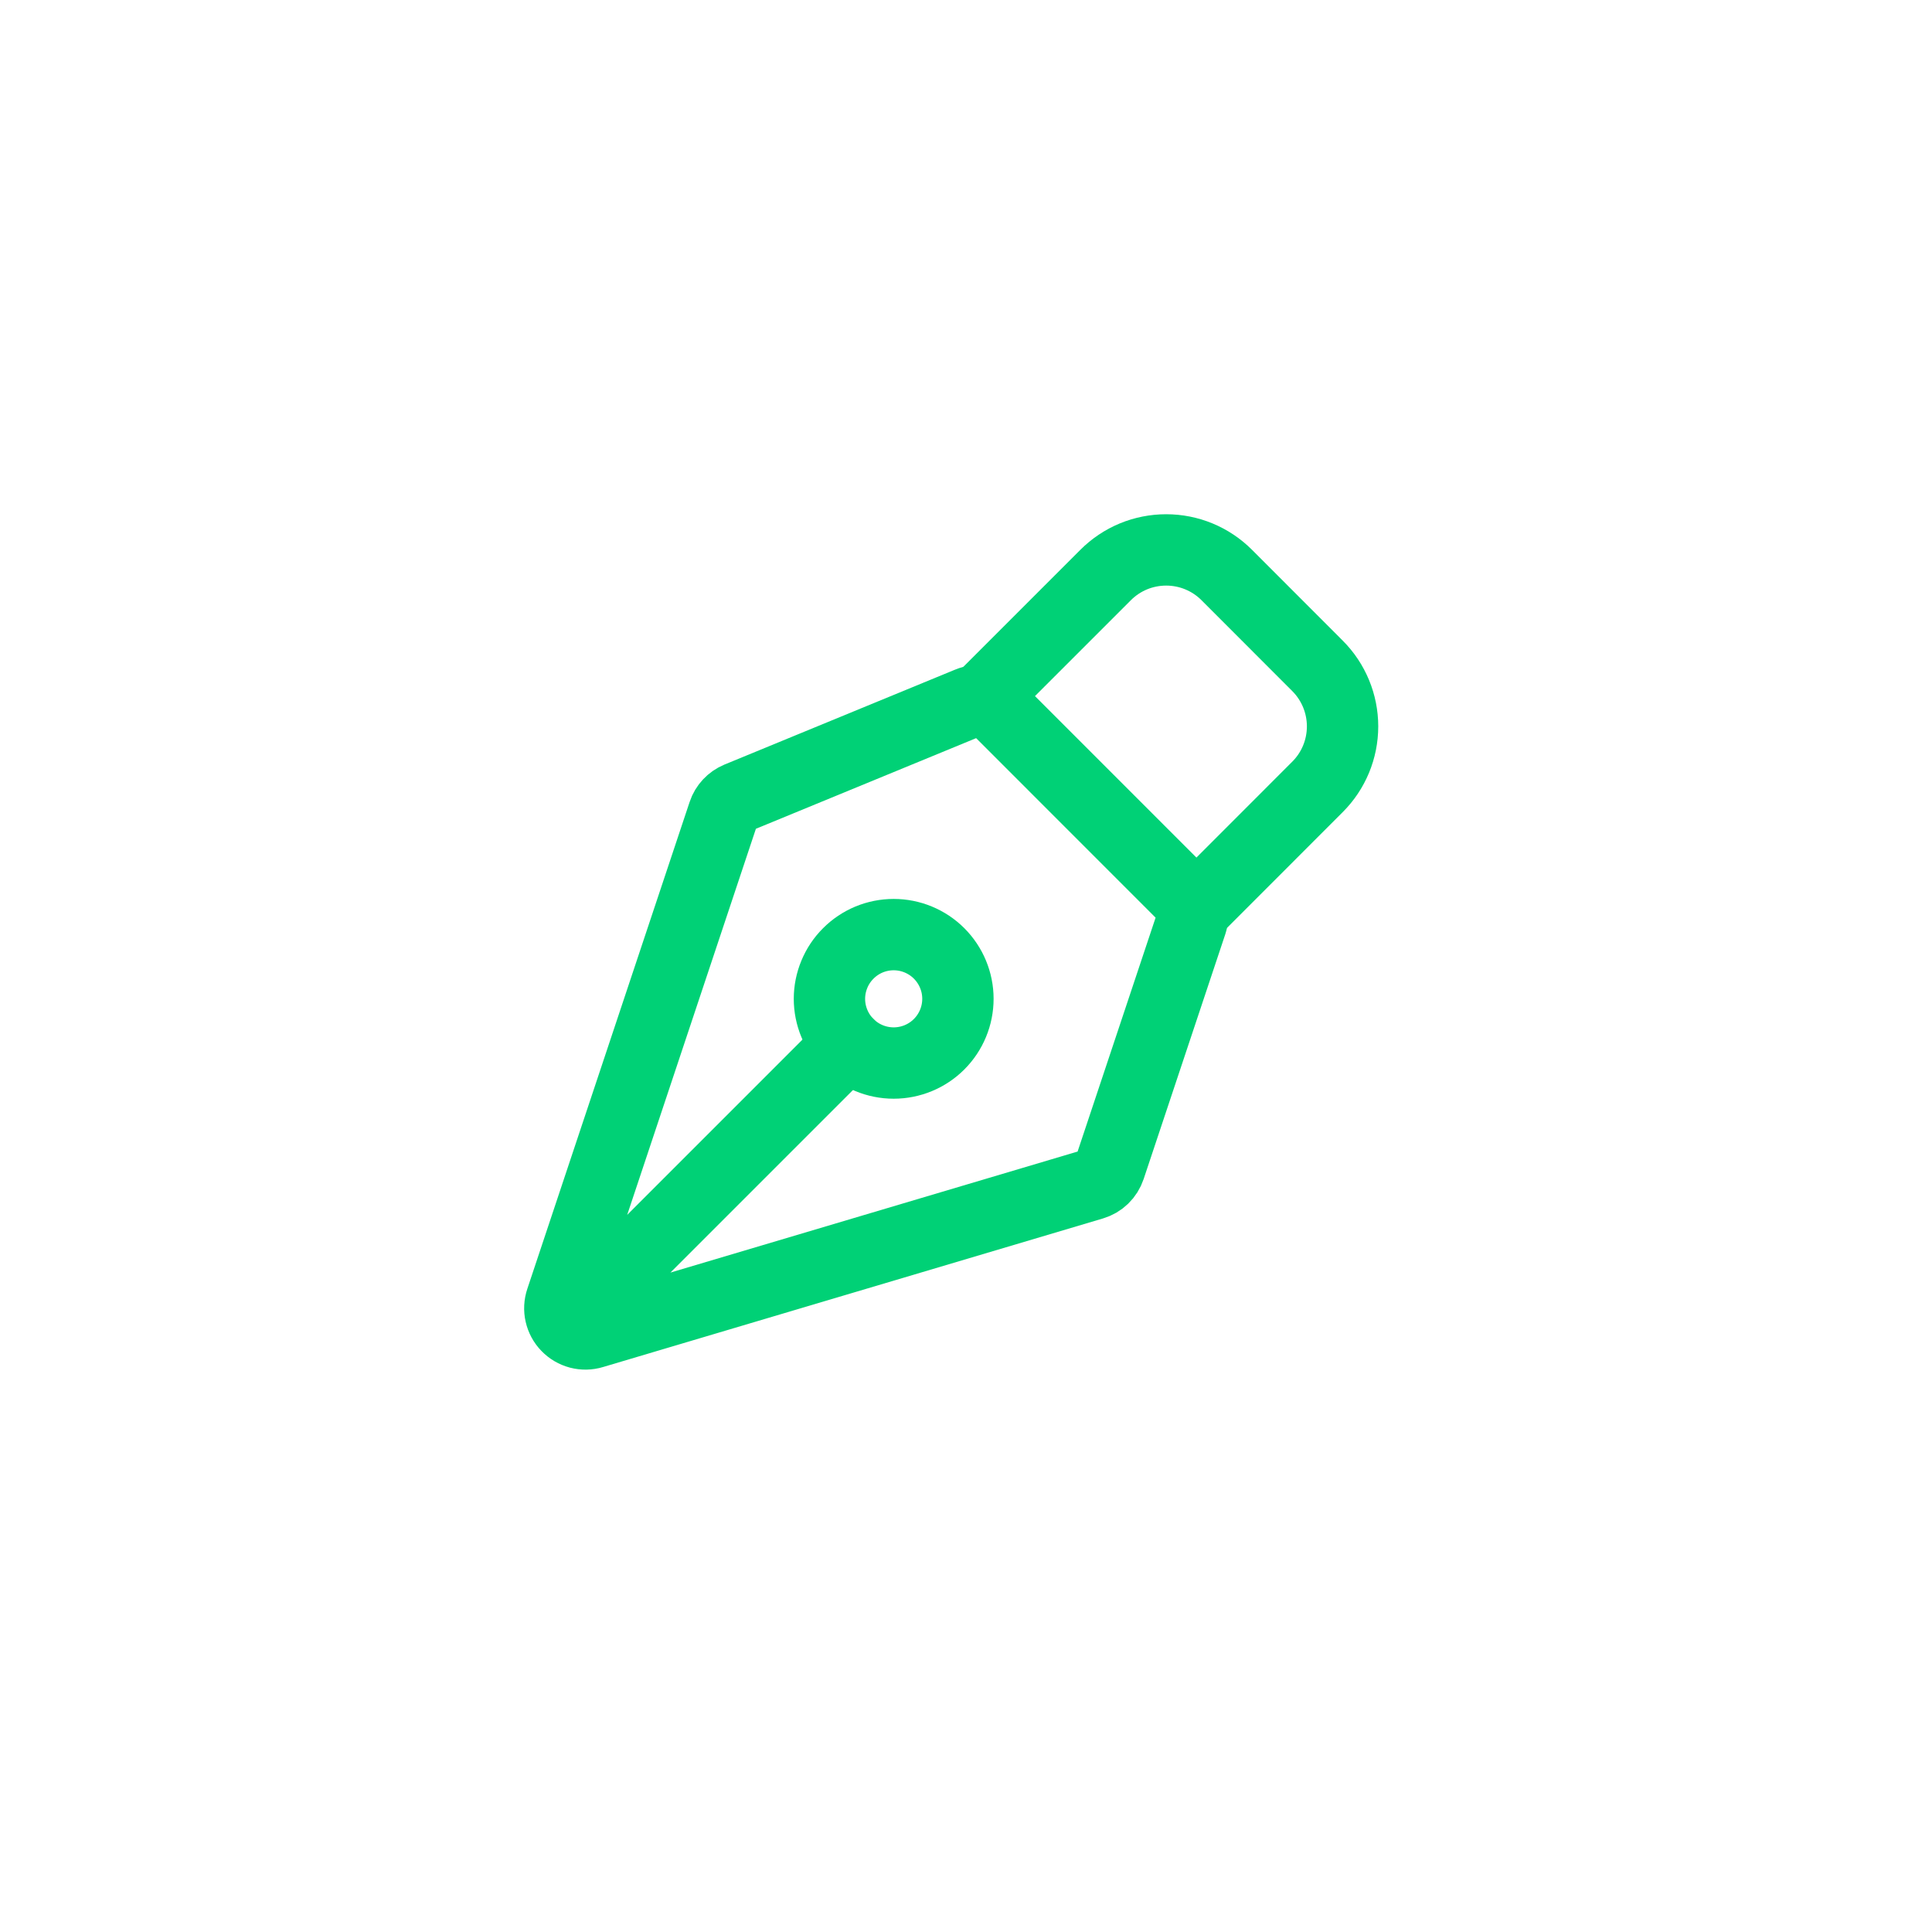
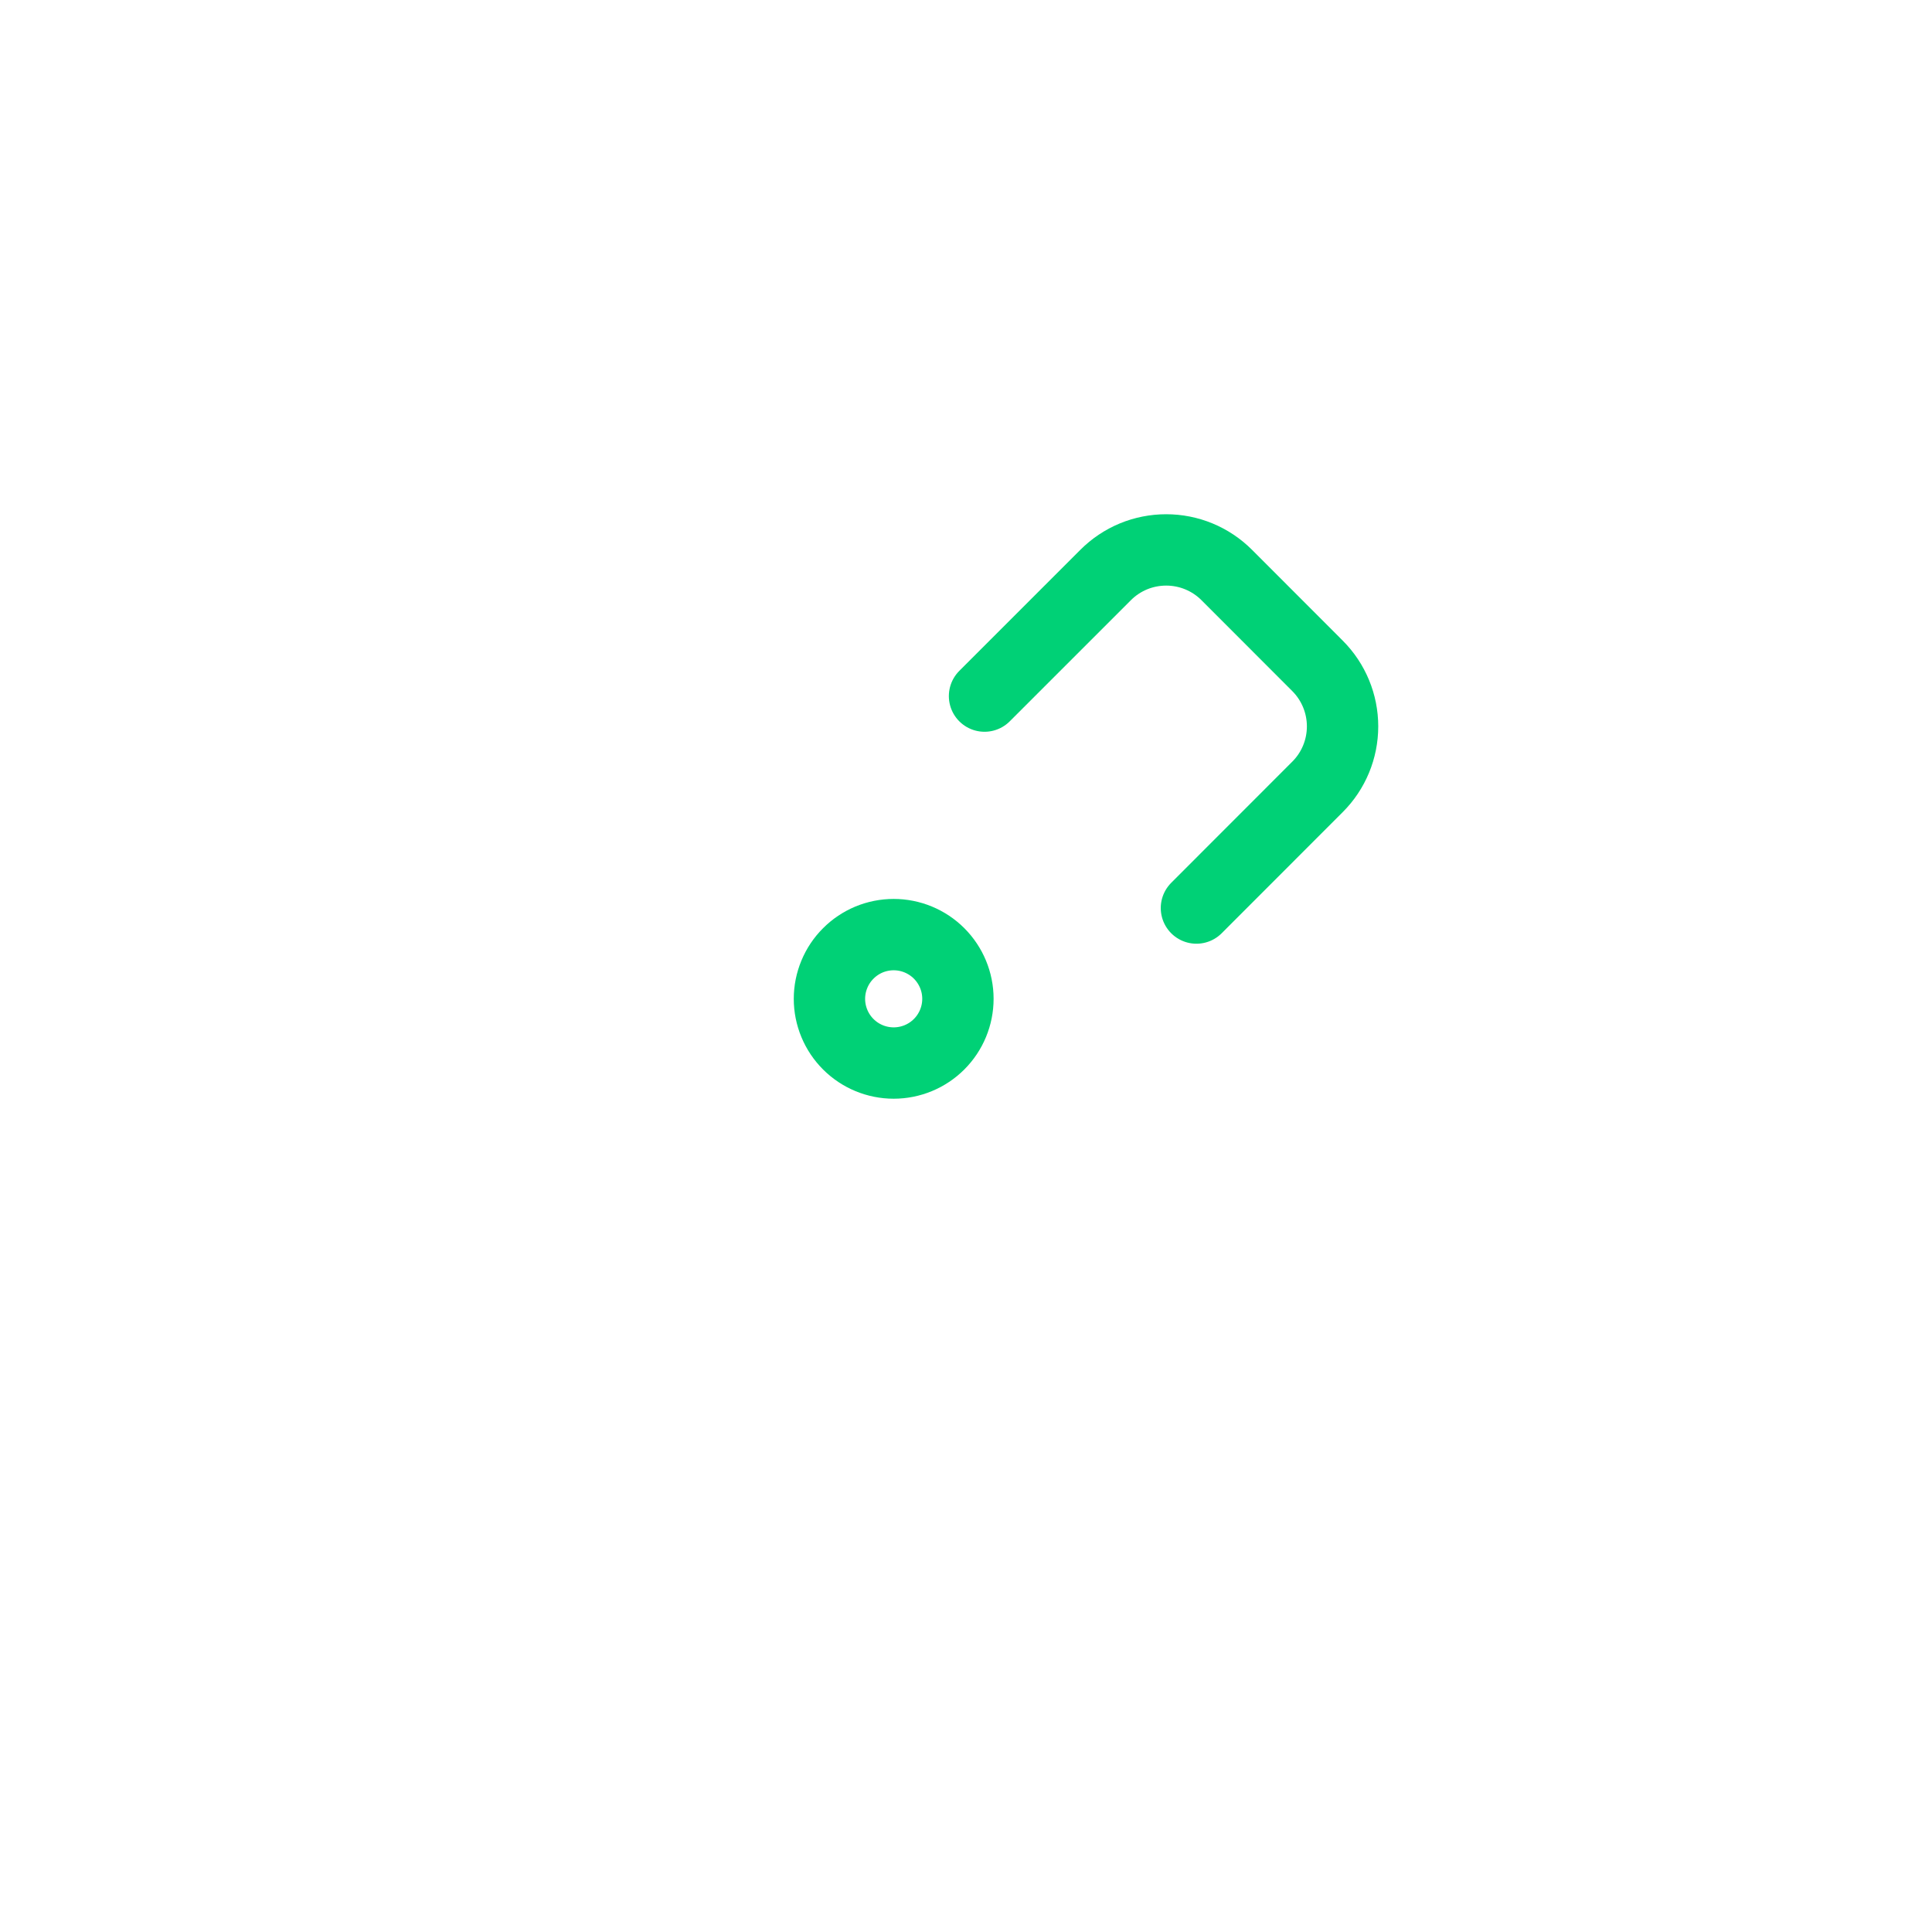
<svg xmlns="http://www.w3.org/2000/svg" width="44" height="44" viewBox="0 0 44 44" fill="none">
  <g id="04">
-     <path id="Vector" d="M13.114 29.987L19.319 23.782M27.133 21.023L25.275 26.595C25.245 26.684 25.195 26.765 25.127 26.831C25.06 26.896 24.977 26.944 24.887 26.971L13.501 30.355C13.399 30.386 13.29 30.388 13.186 30.361C13.082 30.333 12.988 30.278 12.914 30.201C12.84 30.125 12.788 30.029 12.764 29.924C12.74 29.82 12.746 29.711 12.78 29.61L16.477 18.52C16.503 18.44 16.547 18.367 16.604 18.306C16.661 18.245 16.731 18.196 16.808 18.164L22.061 16.002C22.167 15.957 22.285 15.946 22.398 15.969C22.511 15.991 22.616 16.047 22.697 16.128L26.991 20.423C27.068 20.5 27.122 20.597 27.147 20.703C27.172 20.809 27.167 20.92 27.133 21.023Z" stroke="#00D176" stroke-width="1.625" stroke-linecap="round" stroke-linejoin="round" />
    <path id="Vector_2" d="M27.248 20.68L30.005 17.921C30.371 17.556 30.576 17.06 30.576 16.543C30.576 16.026 30.371 15.53 30.005 15.164L27.938 13.095C27.757 12.914 27.542 12.77 27.305 12.672C27.069 12.574 26.815 12.524 26.559 12.524C26.303 12.524 26.049 12.574 25.812 12.672C25.576 12.77 25.361 12.914 25.18 13.095L22.422 15.853M21.387 21.713C21.251 21.577 21.09 21.47 20.912 21.396C20.735 21.323 20.545 21.285 20.353 21.285C20.161 21.285 19.97 21.323 19.793 21.396C19.616 21.47 19.454 21.578 19.319 21.714C19.183 21.849 19.075 22.011 19.002 22.188C18.928 22.366 18.89 22.556 18.89 22.748C18.89 22.94 18.928 23.13 19.002 23.308C19.075 23.485 19.183 23.646 19.319 23.782C19.593 24.056 19.965 24.21 20.353 24.21C20.741 24.21 21.113 24.056 21.387 23.782C21.662 23.507 21.816 23.135 21.816 22.747C21.816 22.359 21.661 21.987 21.387 21.713Z" stroke="#00D176" stroke-width="1.625" stroke-linecap="round" stroke-linejoin="round" />
  </g>
</svg>